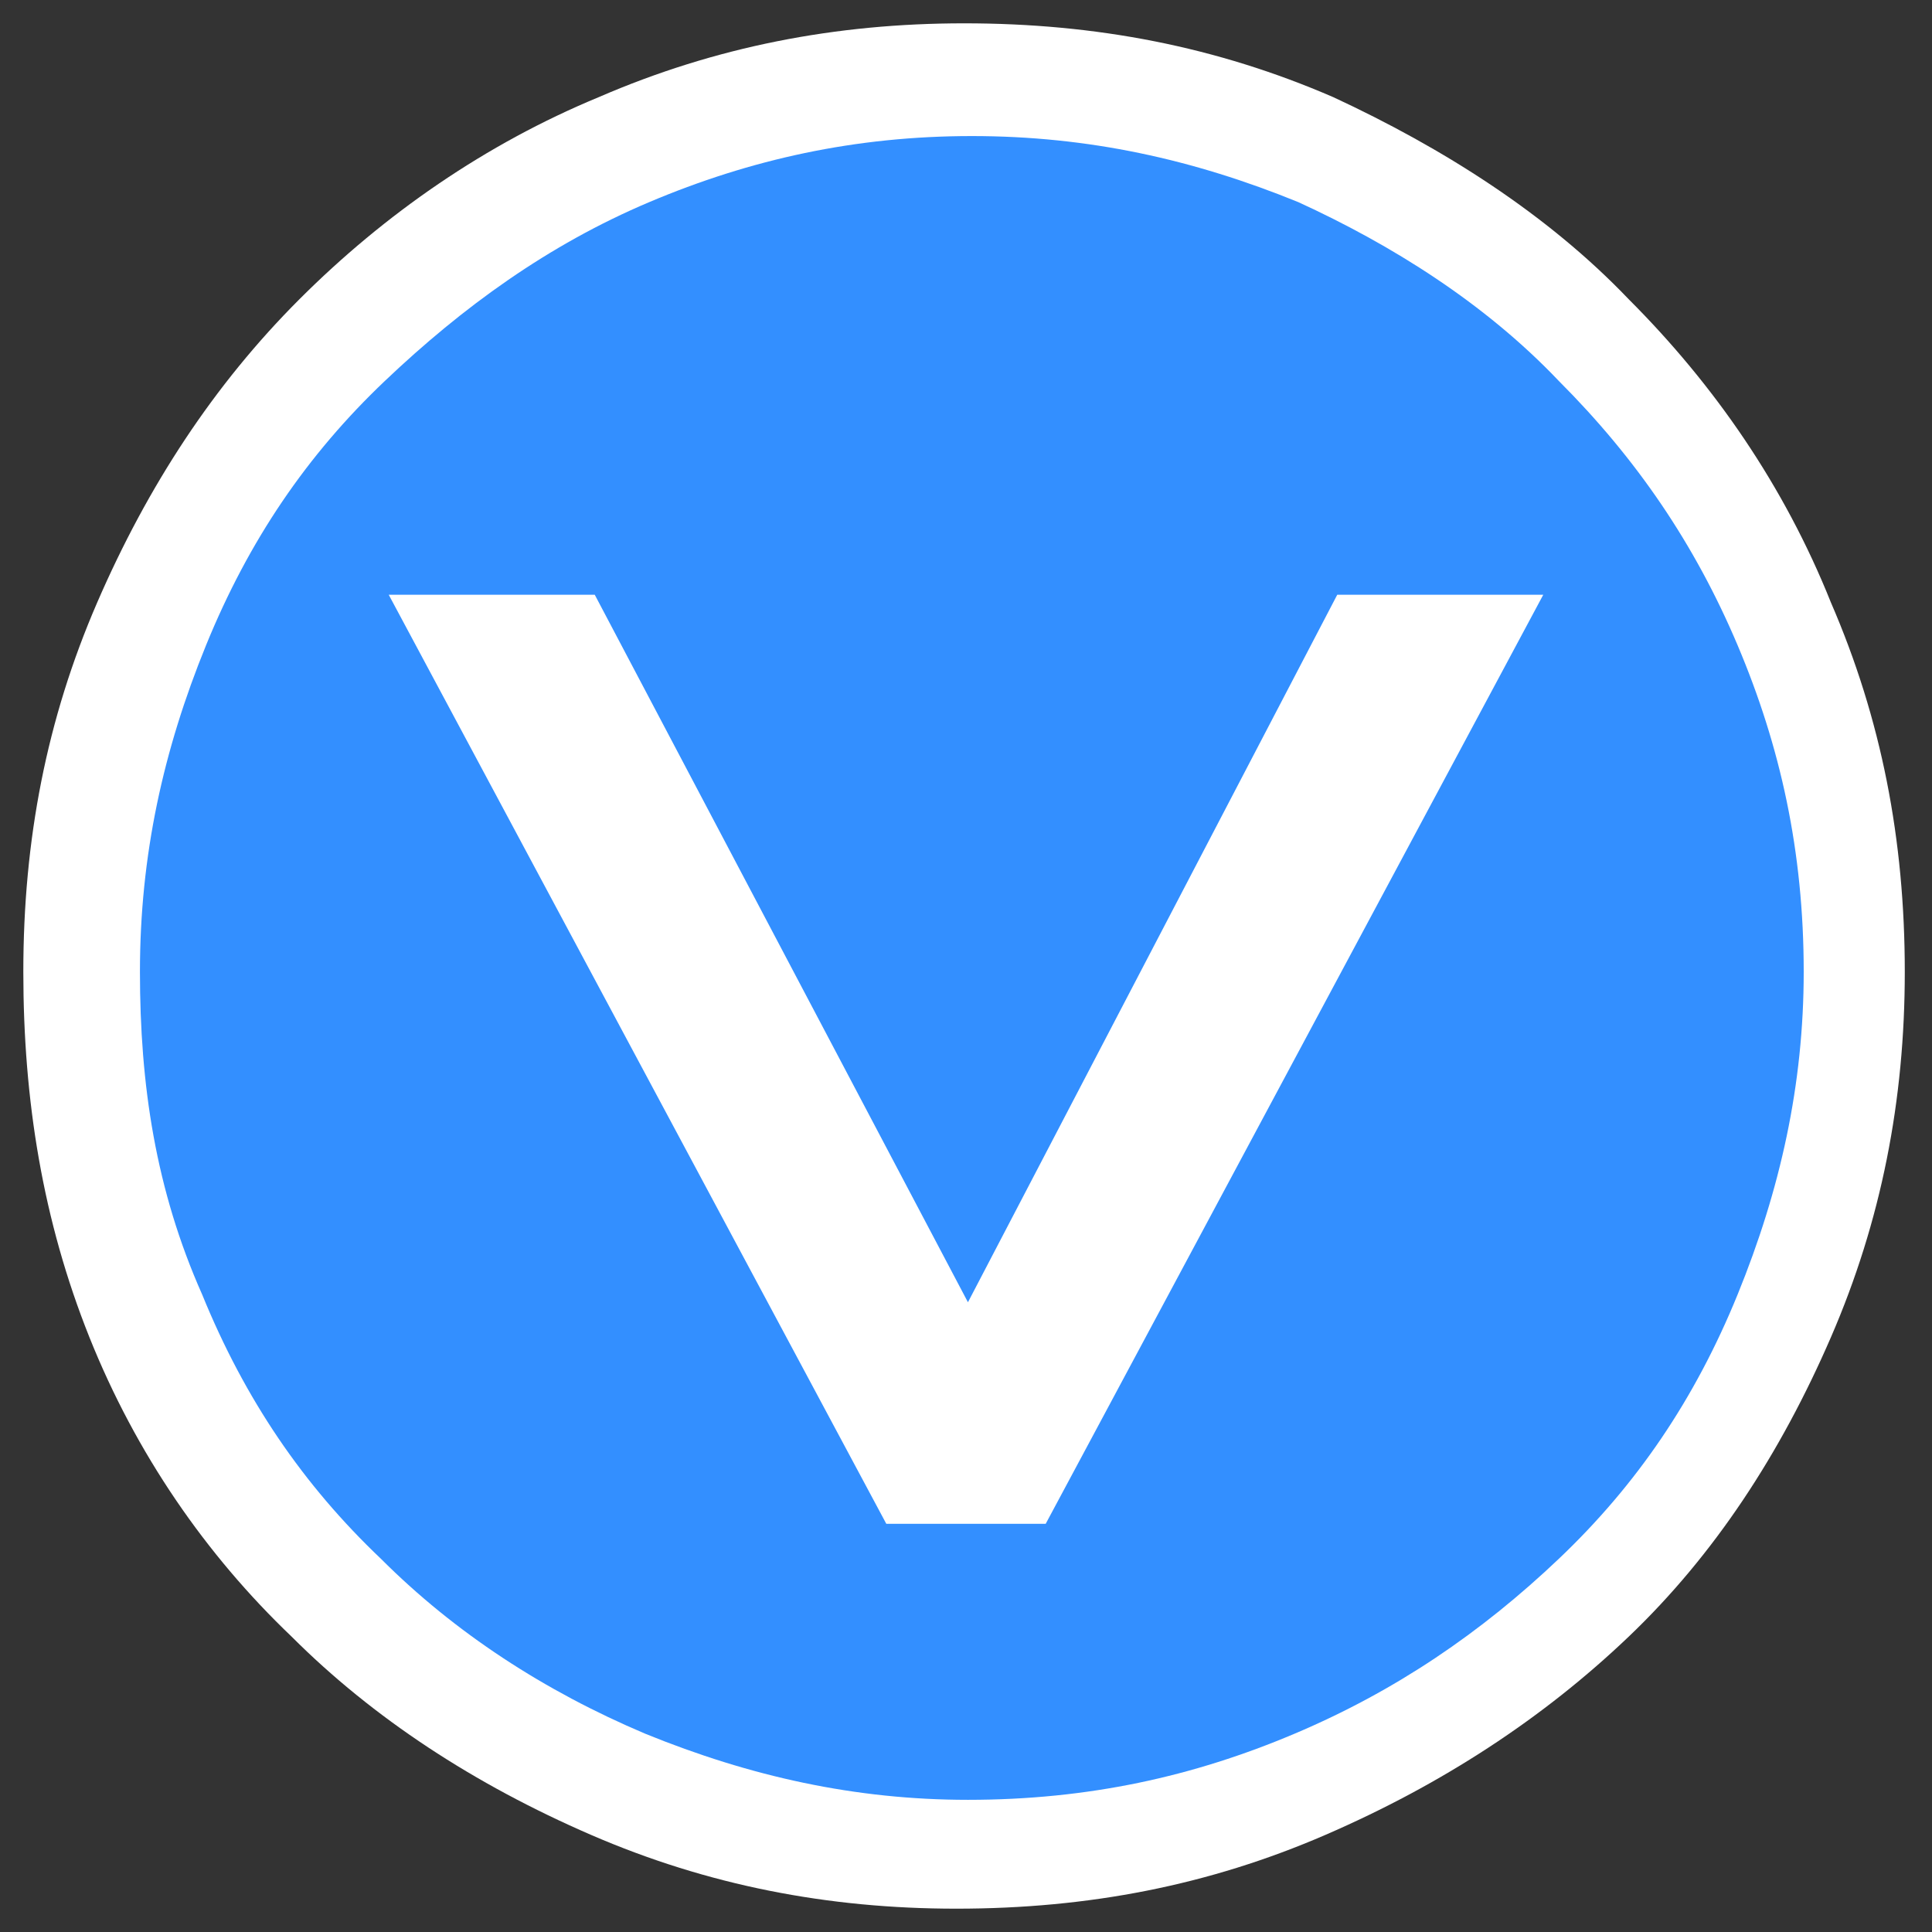
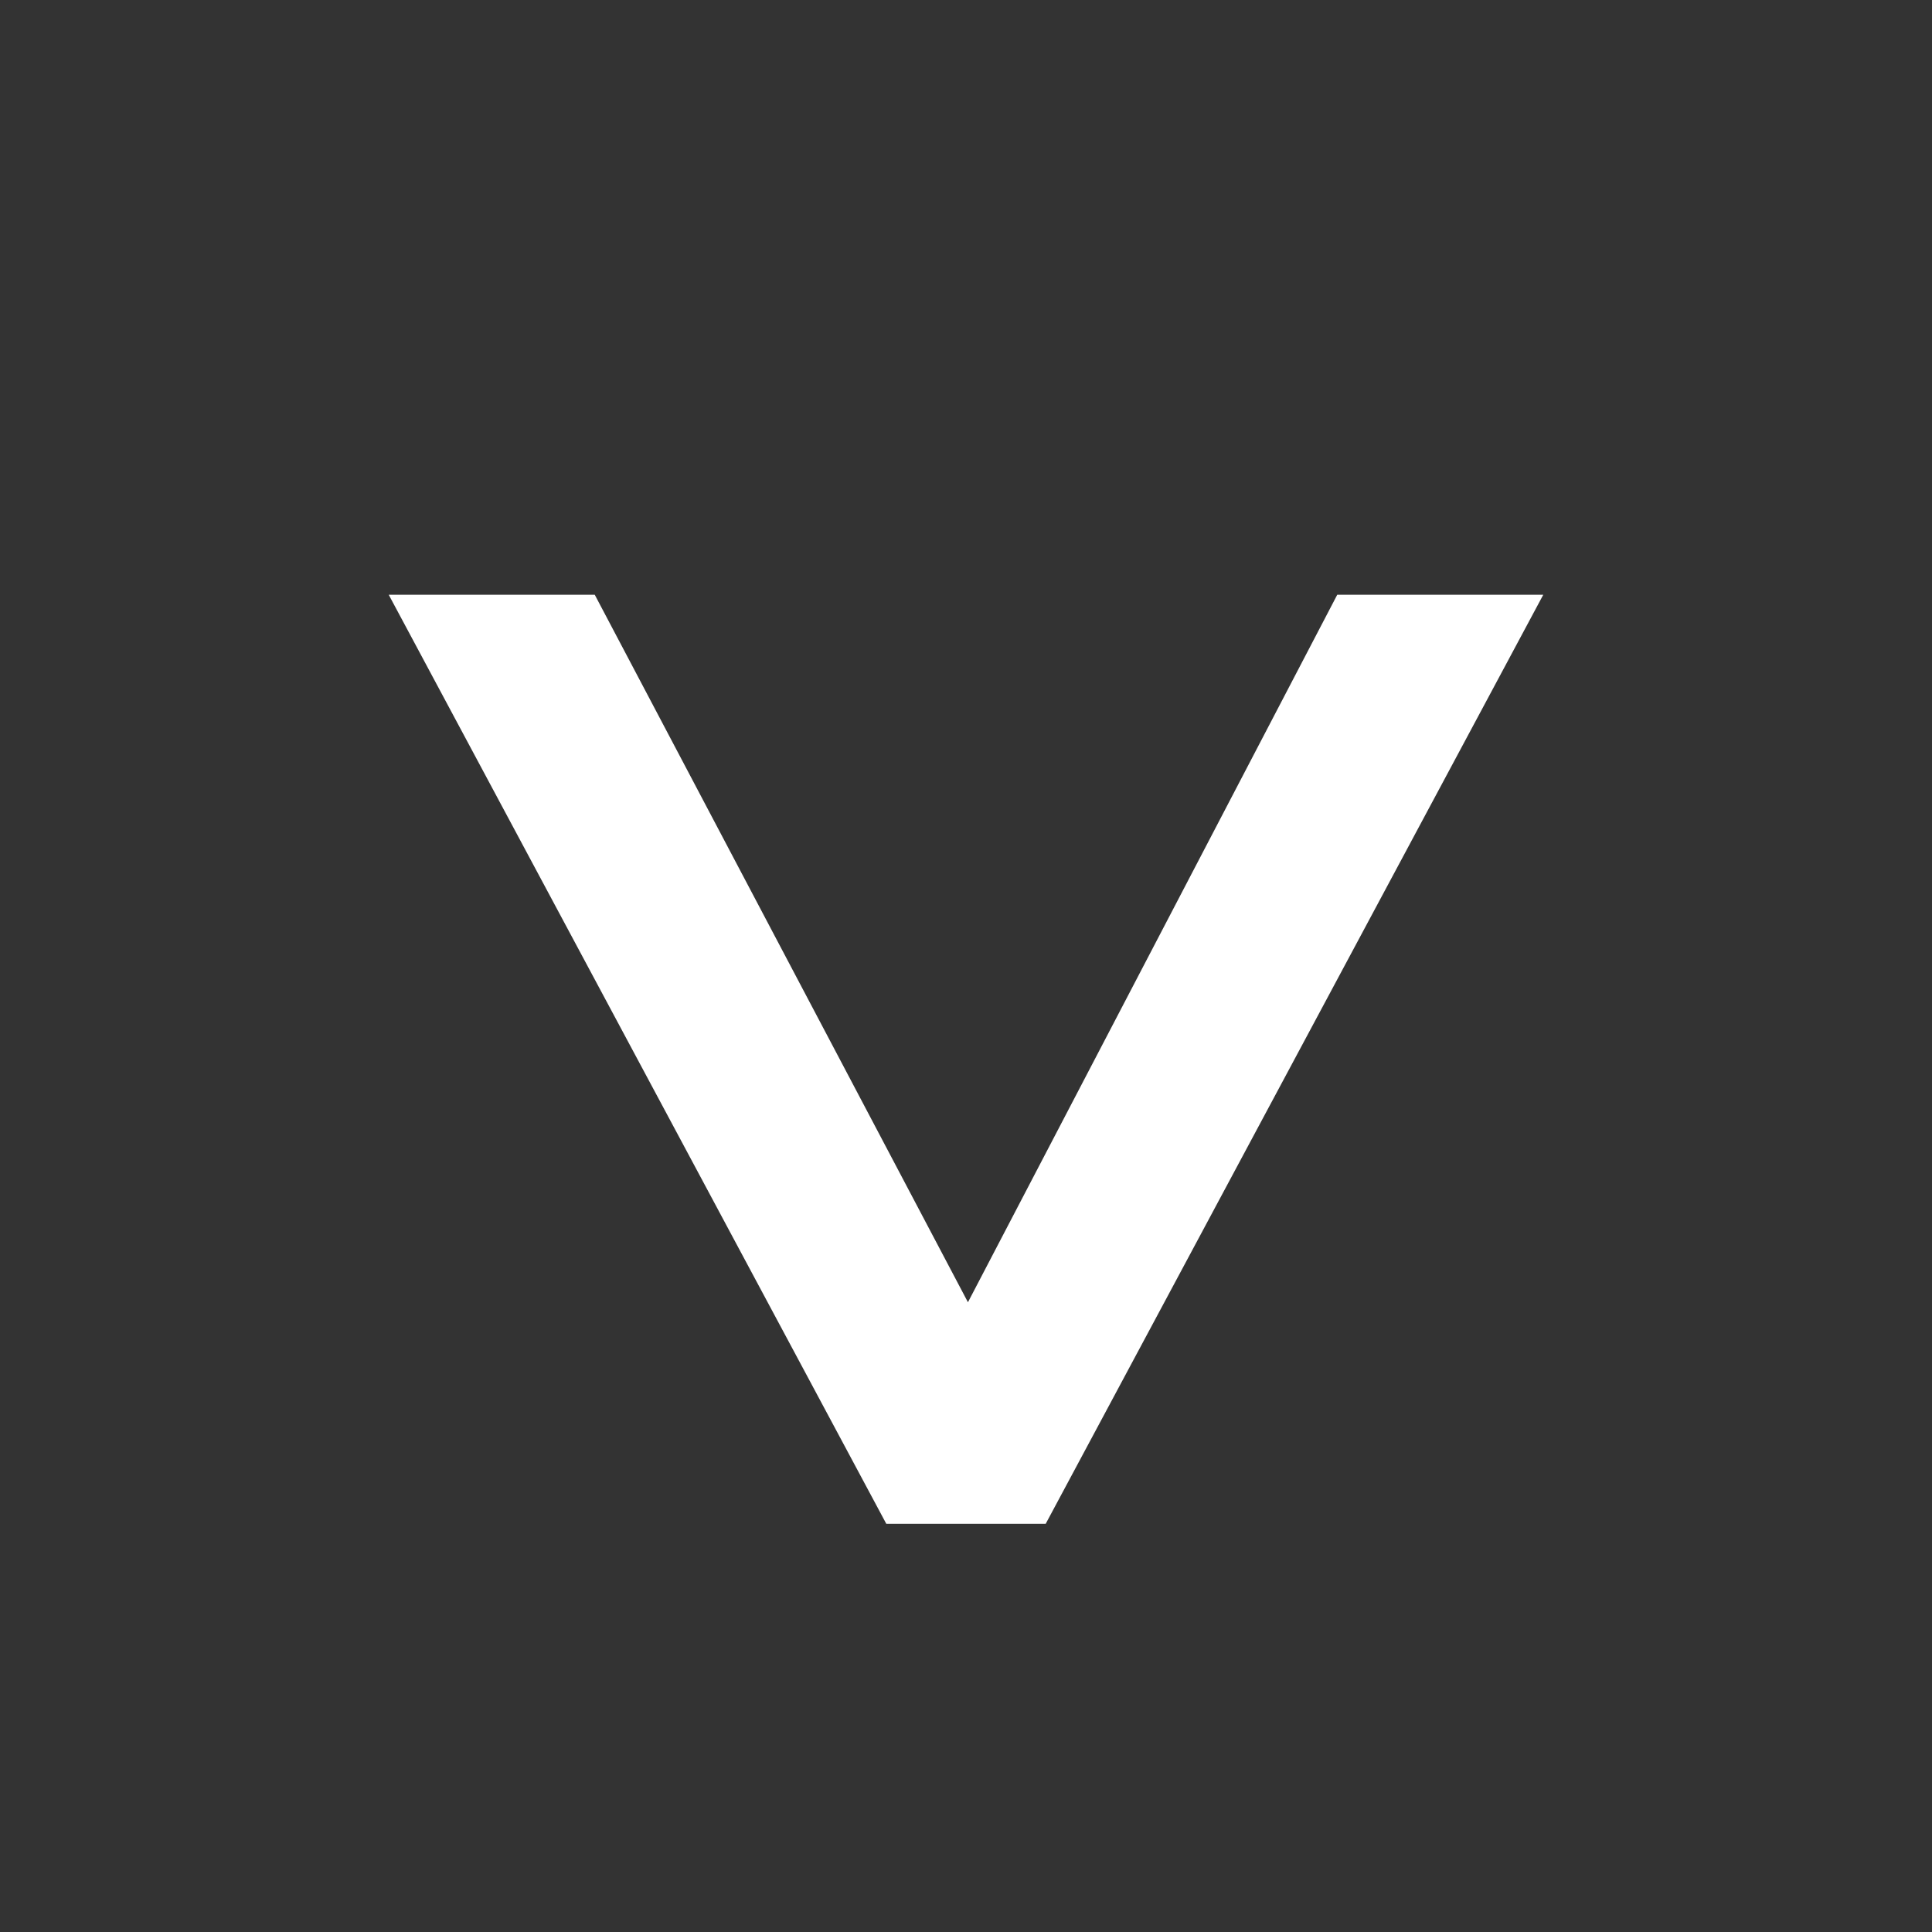
<svg xmlns="http://www.w3.org/2000/svg" xmlns:ns1="http://www.inkscape.org/namespaces/inkscape" xmlns:ns2="http://sodipodi.sourceforge.net/DTD/sodipodi-0.dtd" version="1.1" id="Capa_1" ns1:version="0.48.4 r9939" ns2:docname="WoW.svg" x="0px" y="0px" viewBox="0 0 49.7 49.7" style="enable-background:new 0 0 49.7 49.7;" xml:space="preserve">
  <rect x="0" y="0" width="49.7" height="49.7" fill="#333333" stroke="none" />
  <style type="text/css">
	.st0{fill:#FFFFFF;}
	.st1{fill:#338FFF;}
</style>
-   <path id="path3830_1_" ns1:connector-curvature="0" class="st0" d="M0.6,25c0-3.4,0.6-6.5,1.9-9.5s3-5.6,5.2-7.8s4.8-4,7.7-5.2  c3-1.3,6.1-1.9,9.4-1.9c3.4,0,6.5,0.6,9.5,1.9c2.8,1.3,5.5,3,7.6,5.2c2.2,2.2,4,4.8,5.2,7.8c1.3,3,1.9,6.1,1.9,9.5  c0,3.3-0.6,6.4-1.9,9.4c-1.3,3-3,5.6-5.2,7.7c-2.2,2.1-4.8,3.8-7.8,5.1c-3,1.3-6.1,1.9-9.5,1.9c-3.3,0-6.4-0.6-9.4-1.9  c-3-1.3-5.6-3-7.7-5.1c-2.2-2.1-4-4.7-5.2-7.7C1.1,31.4,0.6,28.3,0.6,25z" />
-   <path id="path3830" ns1:connector-curvature="0" class="st1" d="M3.6,25c0-3,0.6-5.7,1.7-8.4s2.6-4.9,4.6-6.8s4.2-3.5,6.8-4.6  c2.6-1.1,5.3-1.7,8.3-1.7c3,0,5.7,0.6,8.4,1.7c2.4,1.1,4.8,2.6,6.7,4.6c2,2,3.5,4.2,4.6,6.8s1.7,5.3,1.7,8.4c0,2.9-0.6,5.6-1.7,8.3  s-2.6,4.9-4.6,6.8s-4.2,3.4-6.8,4.5c-2.6,1.1-5.3,1.7-8.4,1.7c-2.9,0-5.6-0.6-8.3-1.7c-2.6-1.1-4.9-2.6-6.8-4.5  c-2-1.9-3.5-4.1-4.6-6.8C4,30.6,3.6,27.9,3.6,25z" />
  <polyline class="st0" points="22.8,39.2 10,15.3 15.3,15.3 24.9,33.5 34.4,15.3 39.7,15.3 26.9,39.2 " />
</svg>